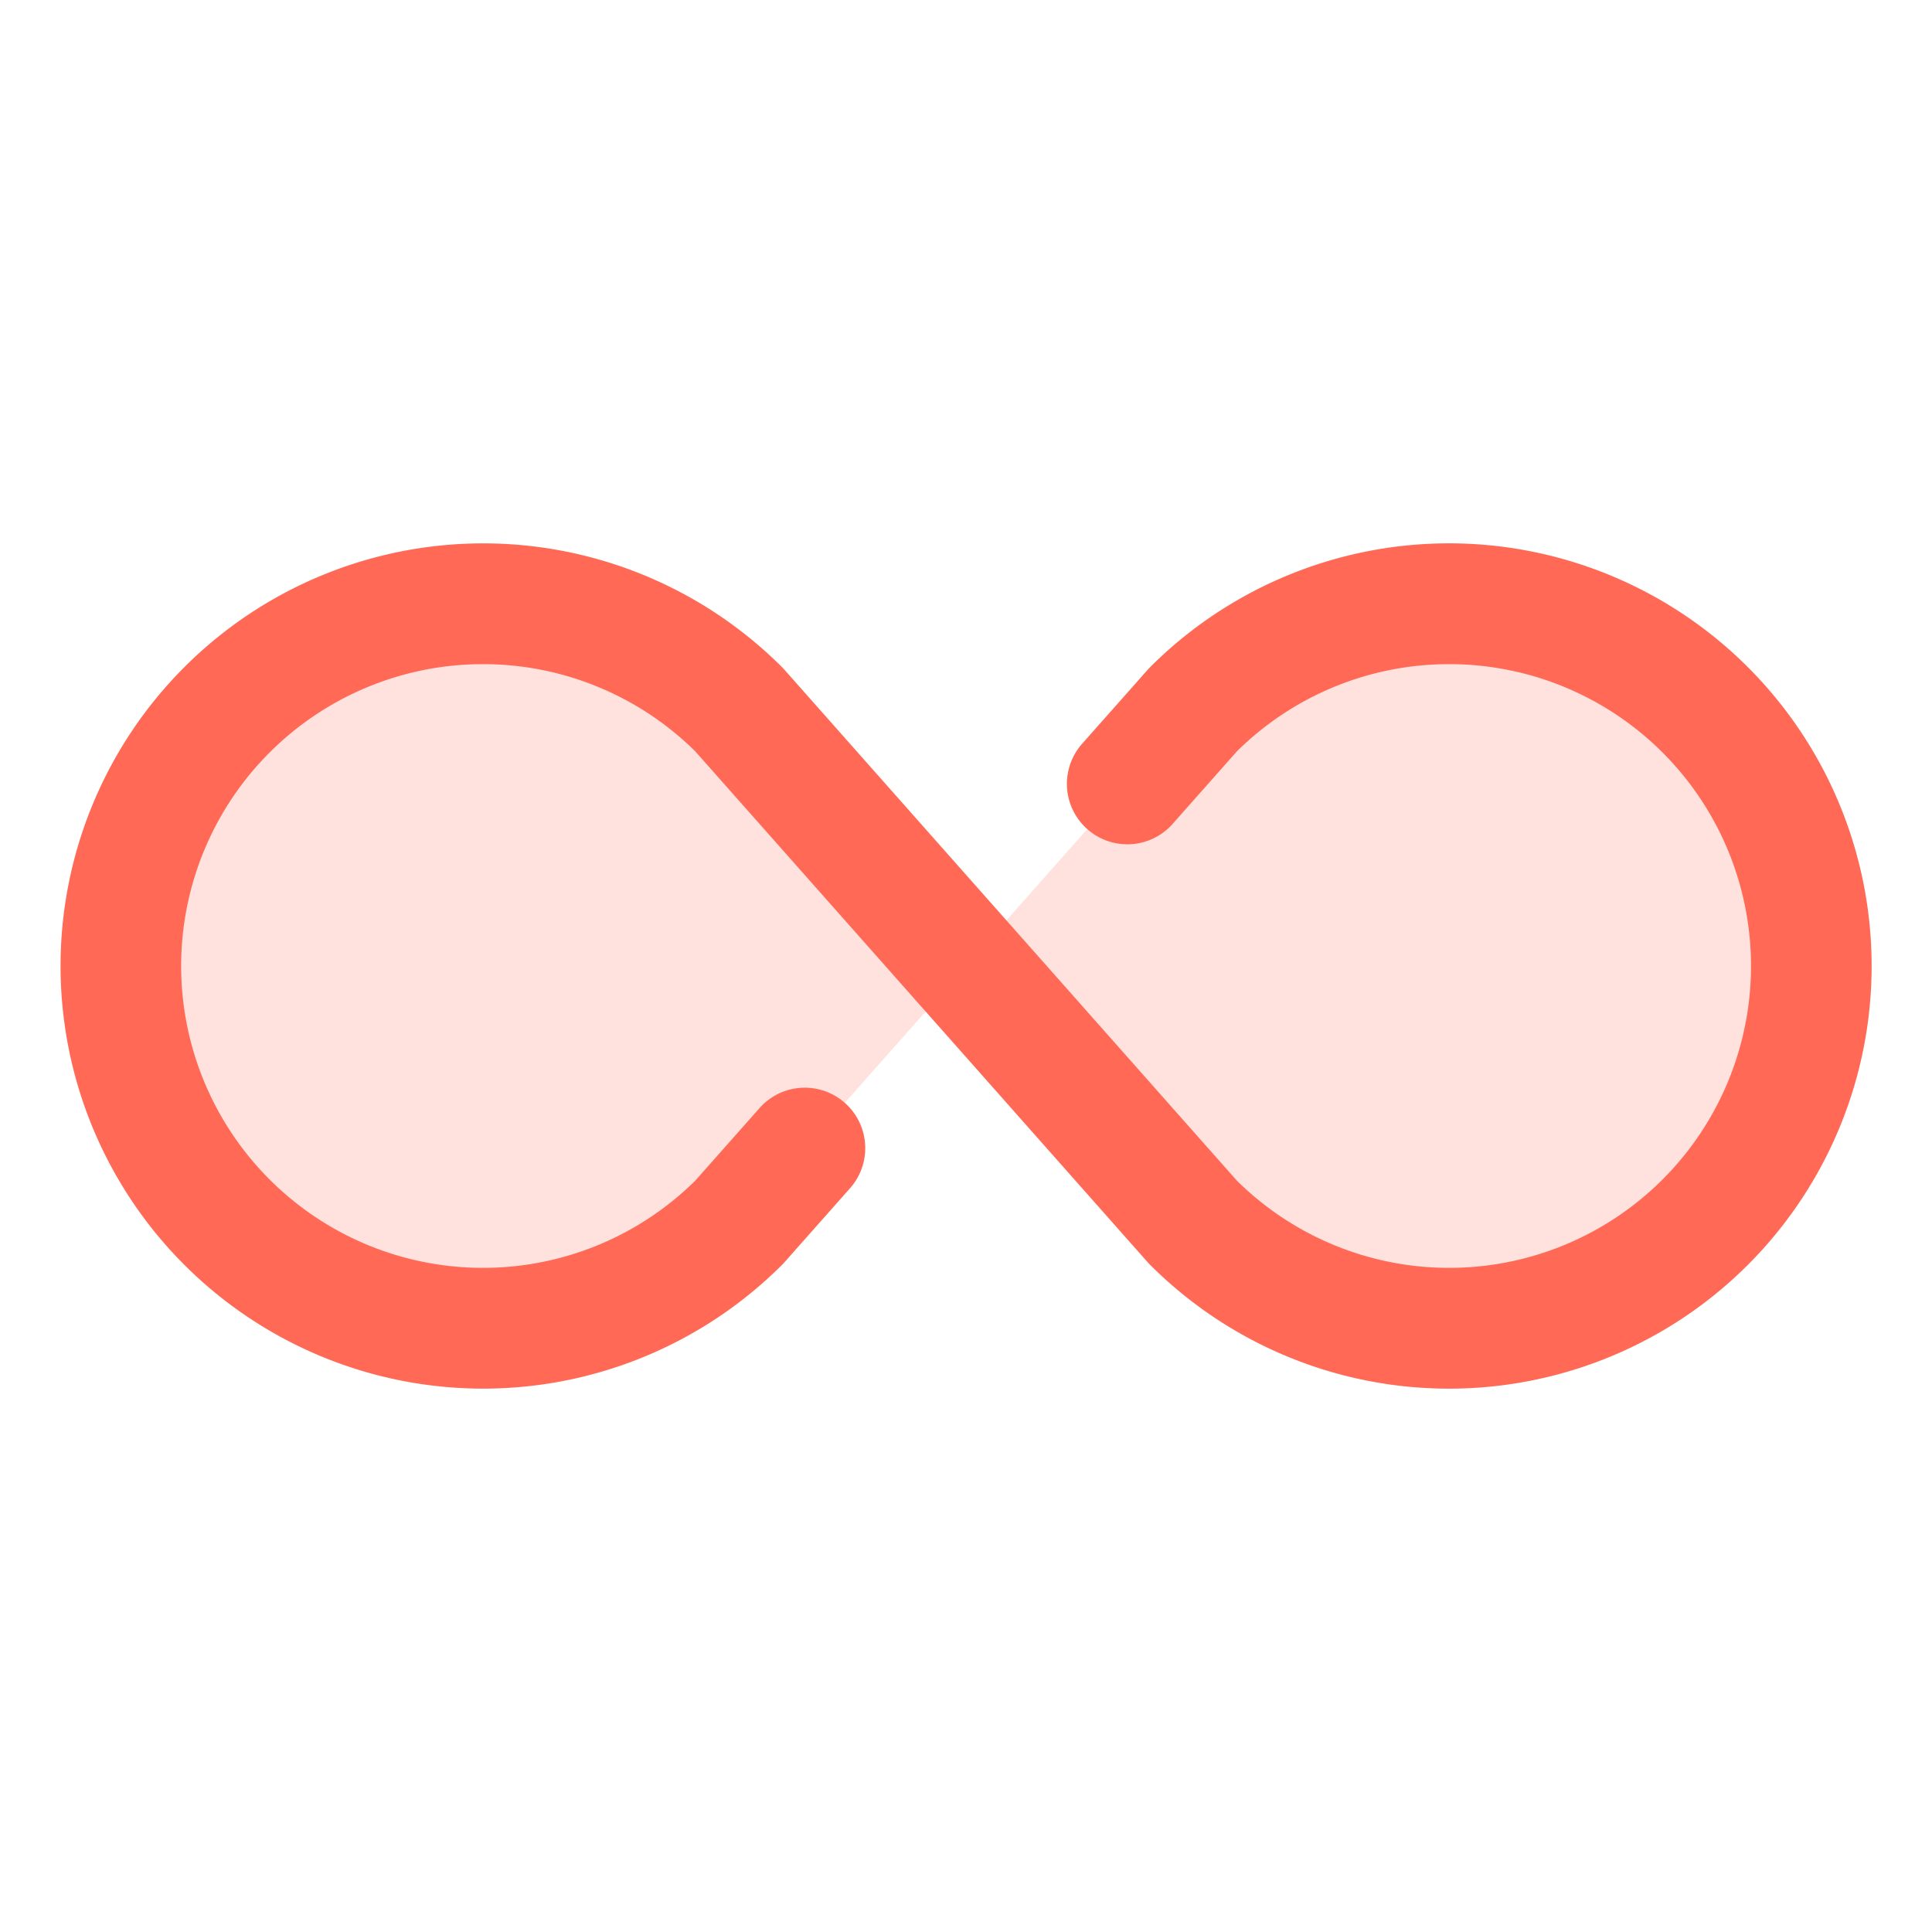
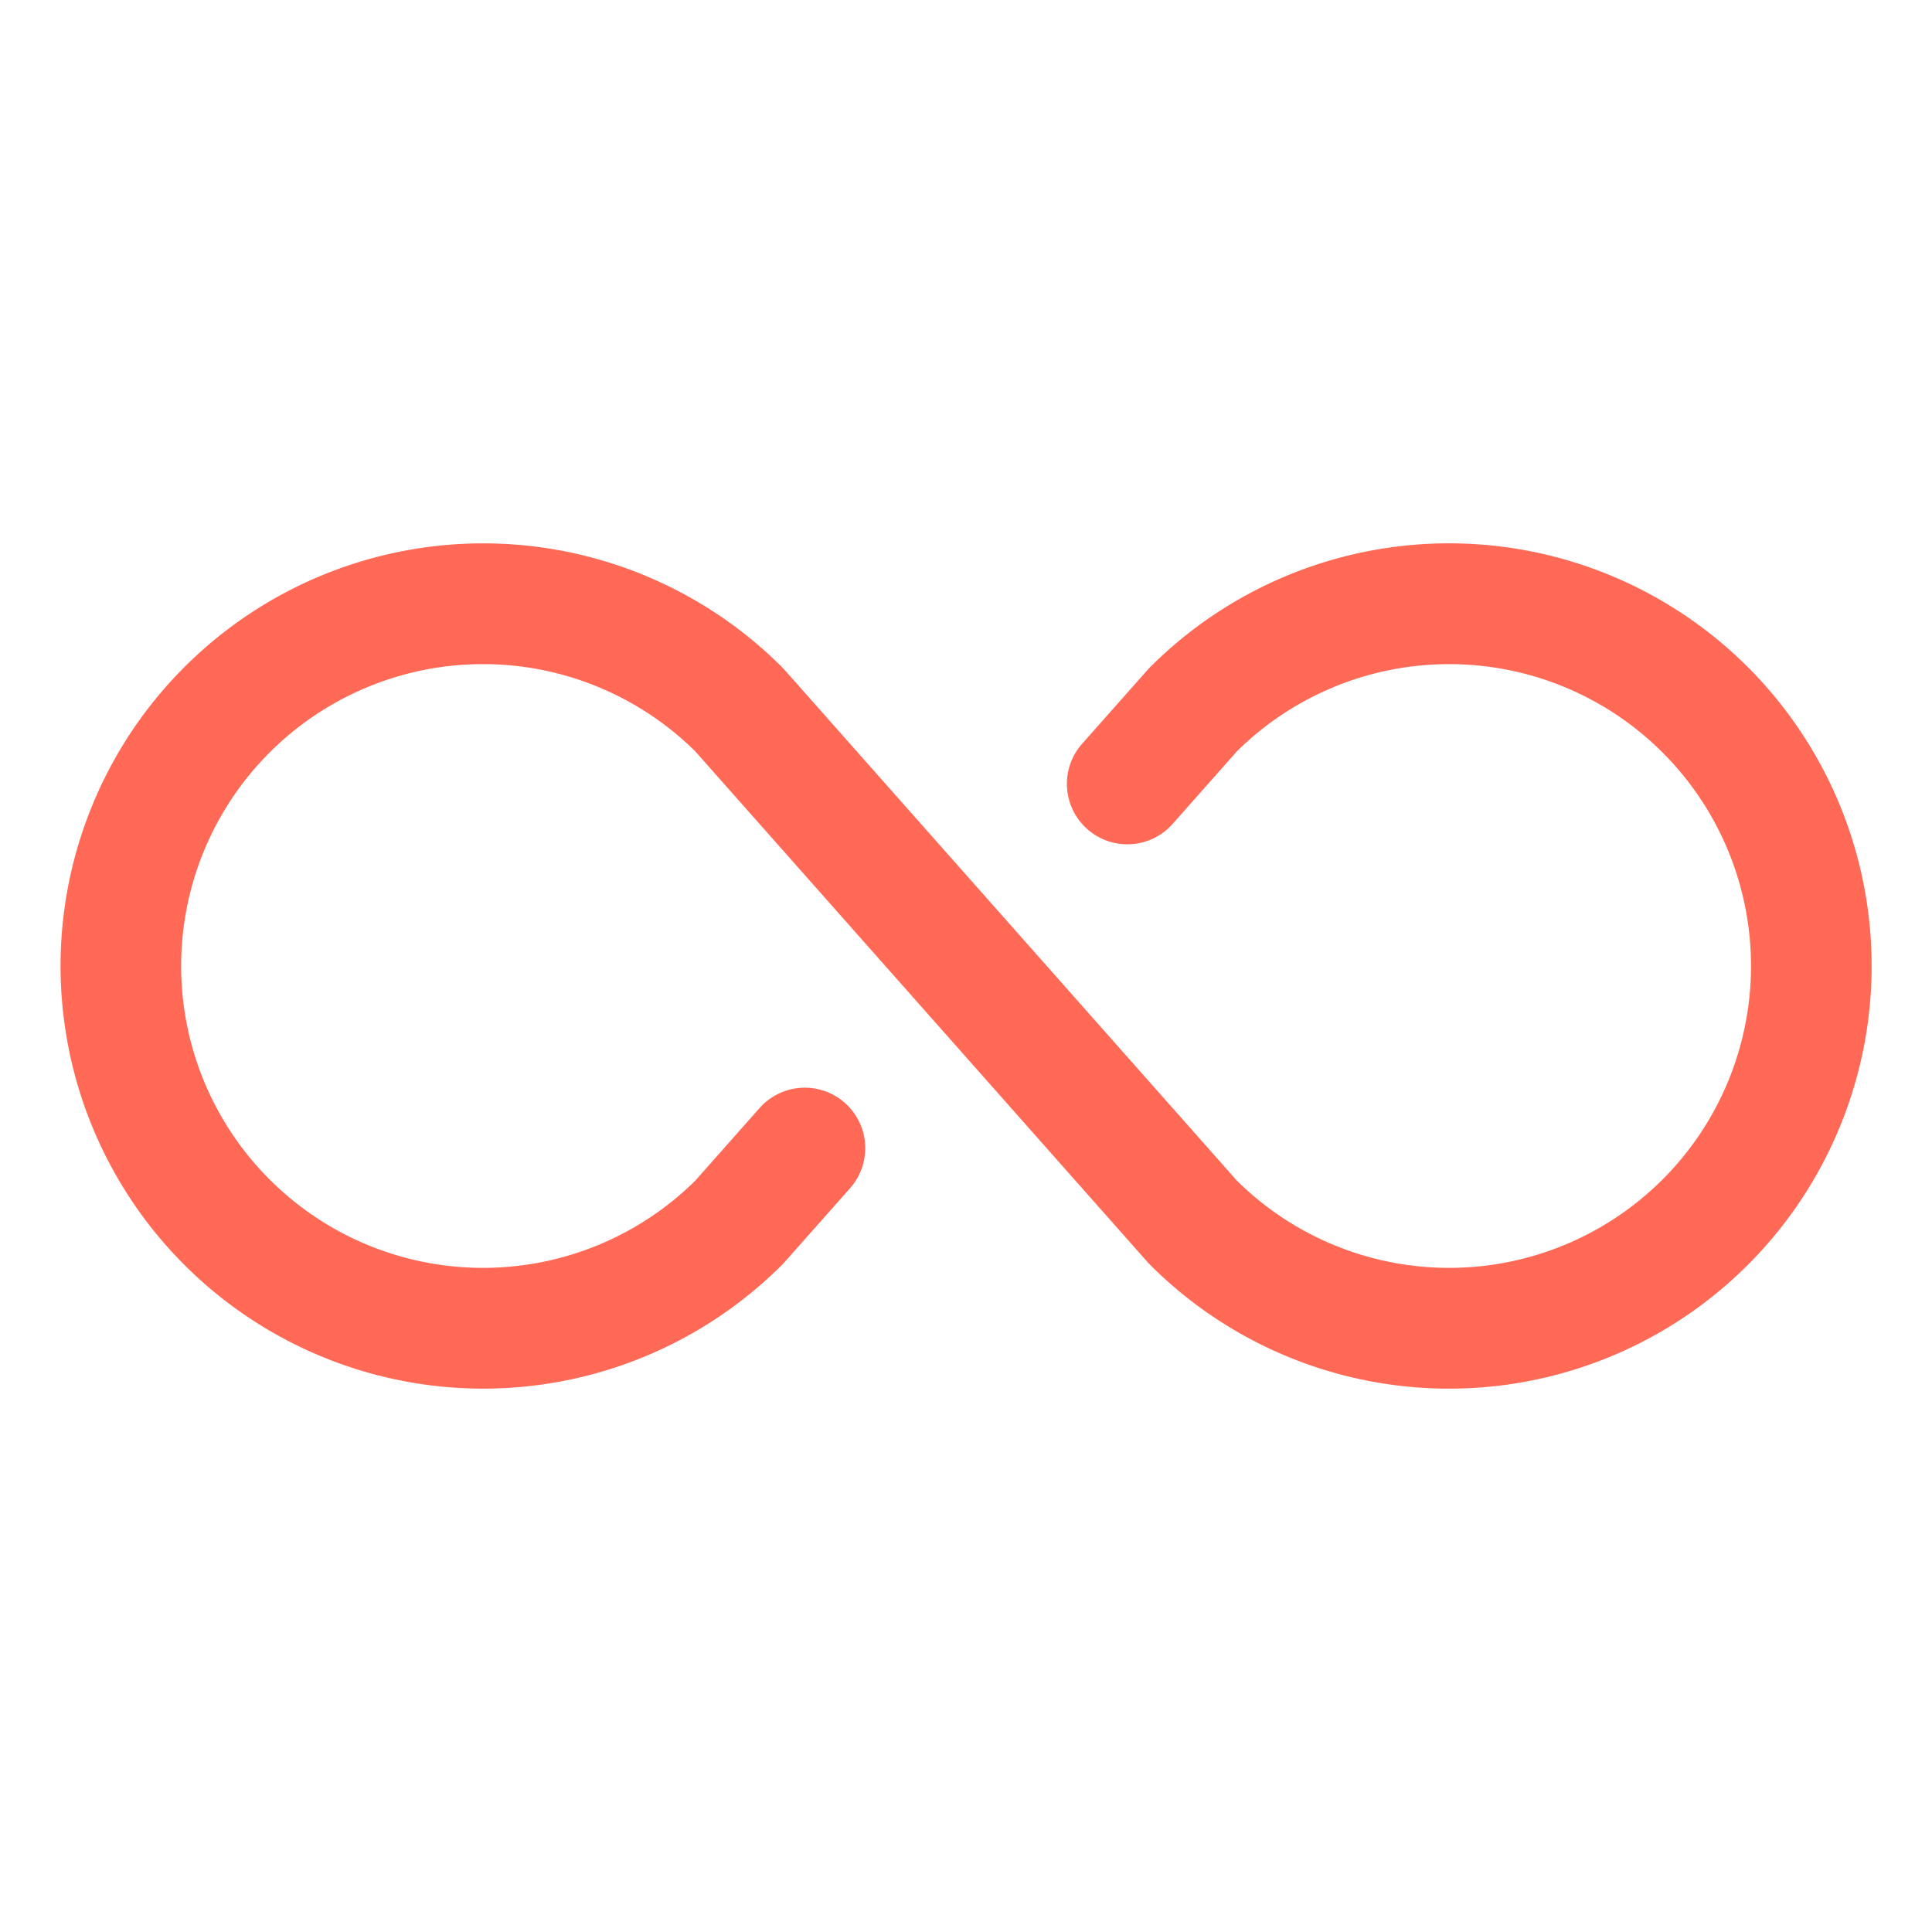
<svg xmlns="http://www.w3.org/2000/svg" aria-hidden="true" role="img" class="iconify iconify--ph" width="24" height="24" preserveAspectRatio="xMidYMid meet" viewBox="0 0 256 256">
  <g fill="#FF6955">
-     <path d="M225.94 161.94a48 48 0 0 1-67.88 0L128 128l30.06-33.94a48 48 0 0 1 67.88 67.88M30.06 94.06a48 48 0 0 0 67.88 67.88L128 128L97.94 94.06a48 48 0 0 0-67.88 0" opacity=".2" />
    <path d="M248 128a56 56 0 0 1-95.6 39.6l-.33-.35l-59.95-67.7a40 40 0 1 0 0 56.9l8.52-9.62a8 8 0 1 1 12 10.61l-8.69 9.81l-.33.35a56 56 0 1 1 0-79.2l.33.35l59.95 67.7a40 40 0 1 0 0-56.9l-8.52 9.62a8 8 0 1 1-12-10.61l8.69-9.81l.33-.35A56 56 0 0 1 248 128" />
  </g>
</svg>